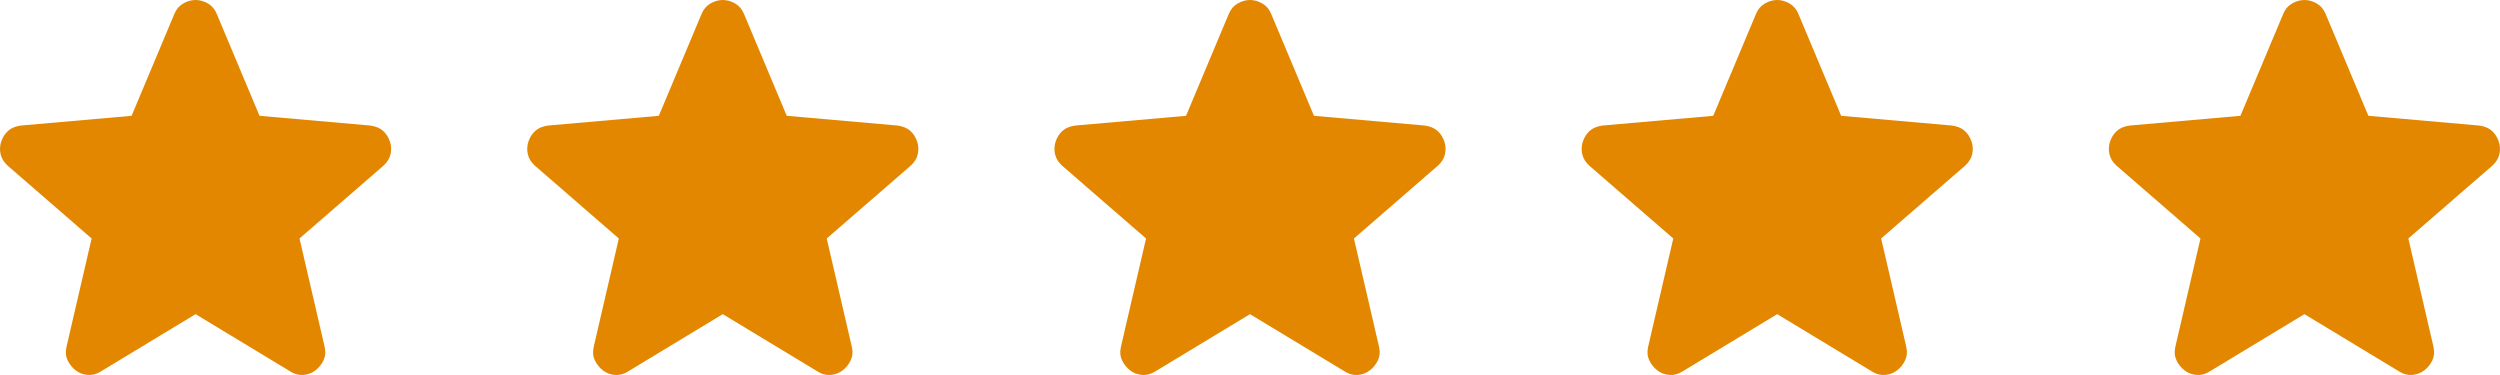
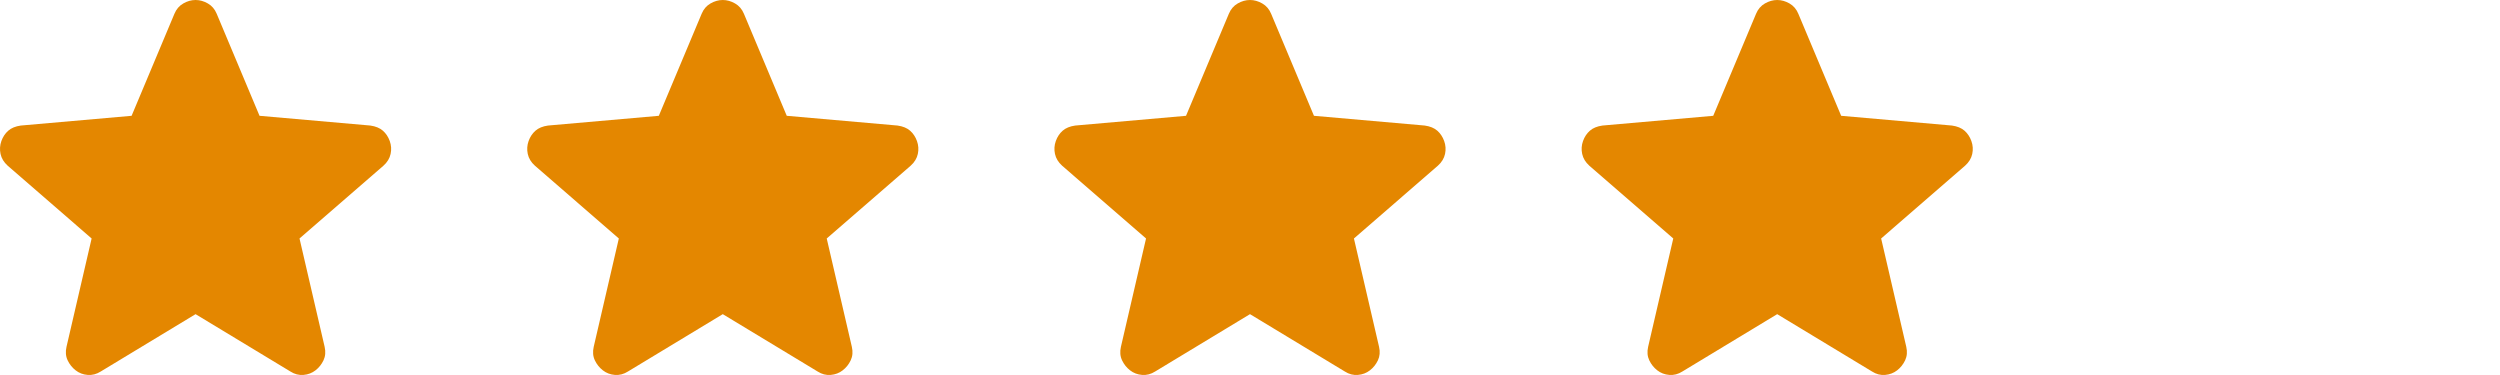
<svg xmlns="http://www.w3.org/2000/svg" width="180" height="27" viewBox="0 0 180 27" fill="none">
  <g clip-path="url(#clip0_9009_22)">
    <path d="M14.081 22.619L7.255 26.747C6.953 26.939 6.638 27.022 6.309 26.994C5.98 26.967 5.692 26.857 5.446 26.664C5.199 26.472 5.007 26.231 4.87 25.943C4.733 25.654 4.706 25.331 4.788 24.972L6.597 17.171L0.552 11.929C0.278 11.681 0.107 11.399 0.039 11.082C-0.029 10.765 -0.008 10.456 0.1 10.154C0.209 9.852 0.373 9.605 0.594 9.411C0.814 9.217 1.116 9.093 1.498 9.039L9.475 8.338L12.559 0.991C12.697 0.66 12.909 0.413 13.198 0.248C13.486 0.083 13.78 0 14.081 0C14.381 0 14.676 0.083 14.964 0.248C15.253 0.413 15.465 0.66 15.602 0.991L18.686 8.338L26.664 9.039C27.047 9.094 27.349 9.218 27.568 9.411C27.788 9.604 27.952 9.851 28.062 10.154C28.171 10.457 28.192 10.766 28.124 11.083C28.056 11.4 27.885 11.682 27.609 11.929L21.565 17.171L23.374 24.972C23.456 25.33 23.429 25.653 23.292 25.943C23.155 26.232 22.963 26.473 22.716 26.664C22.469 26.856 22.182 26.966 21.853 26.994C21.524 27.023 21.208 26.941 20.907 26.747L14.081 22.619Z" fill="#E48700" />
    <path d="M52.04 22.619L45.214 26.747C44.913 26.939 44.597 27.022 44.269 26.994C43.94 26.967 43.652 26.857 43.405 26.664C43.158 26.472 42.966 26.231 42.829 25.943C42.692 25.654 42.665 25.331 42.747 24.972L44.556 17.171L38.512 11.929C38.237 11.681 38.066 11.399 37.998 11.082C37.931 10.765 37.951 10.456 38.059 10.154C38.168 9.852 38.332 9.605 38.553 9.411C38.773 9.217 39.075 9.093 39.457 9.039L47.435 8.338L50.519 0.991C50.656 0.66 50.868 0.413 51.157 0.248C51.445 0.083 51.74 0 52.04 0C52.341 0 52.635 0.083 52.923 0.248C53.212 0.413 53.425 0.66 53.562 0.991L56.646 8.338L64.623 9.039C65.007 9.094 65.308 9.218 65.528 9.411C65.747 9.604 65.911 9.851 66.021 10.154C66.131 10.457 66.151 10.766 66.084 11.083C66.016 11.4 65.844 11.682 65.569 11.929L59.524 17.171L61.333 24.972C61.416 25.33 61.388 25.653 61.251 25.943C61.114 26.232 60.922 26.473 60.675 26.664C60.429 26.856 60.141 26.966 59.812 26.994C59.483 27.023 59.168 26.941 58.866 26.747L52.04 22.619Z" fill="#E48700" />
    <path d="M89.999 22.619L83.173 26.747C82.872 26.939 82.556 27.022 82.228 26.994C81.899 26.967 81.611 26.857 81.364 26.664C81.117 26.472 80.925 26.231 80.788 25.943C80.651 25.654 80.624 25.331 80.706 24.972L82.515 17.171L76.471 11.929C76.197 11.681 76.026 11.399 75.958 11.082C75.89 10.765 75.91 10.456 76.019 10.154C76.127 9.852 76.291 9.605 76.512 9.411C76.732 9.217 77.034 9.093 77.416 9.039L85.394 8.338L88.478 0.991C88.615 0.66 88.828 0.413 89.116 0.248C89.404 0.083 89.699 0 89.999 0C90.3 0 90.594 0.083 90.882 0.248C91.171 0.413 91.384 0.66 91.521 0.991L94.605 8.338L102.582 9.039C102.966 9.094 103.267 9.218 103.487 9.411C103.706 9.604 103.87 9.851 103.98 10.154C104.09 10.457 104.111 10.766 104.043 11.083C103.975 11.4 103.803 11.682 103.528 11.929L97.483 17.171L99.292 24.972C99.375 25.33 99.347 25.653 99.21 25.943C99.073 26.232 98.881 26.473 98.635 26.664C98.388 26.856 98.1 26.966 97.771 26.994C97.442 27.023 97.127 26.941 96.825 26.747L89.999 22.619Z" fill="#E48700" />
    <path d="M127.958 22.619L121.133 26.747C120.831 26.939 120.516 27.022 120.187 26.994C119.858 26.967 119.57 26.857 119.323 26.664C119.077 26.472 118.885 26.231 118.748 25.943C118.611 25.654 118.583 25.331 118.665 24.972L120.475 17.171L114.43 11.929C114.156 11.681 113.985 11.399 113.917 11.082C113.849 10.765 113.869 10.456 113.978 10.154C114.086 9.852 114.251 9.605 114.471 9.411C114.692 9.217 114.993 9.093 115.376 9.039L123.353 8.338L126.437 0.991C126.574 0.66 126.787 0.413 127.075 0.248C127.364 0.083 127.658 0 127.958 0C128.259 0 128.553 0.083 128.842 0.248C129.13 0.413 129.343 0.66 129.48 0.991L132.564 8.338L140.541 9.039C140.925 9.094 141.227 9.218 141.446 9.411C141.665 9.604 141.83 9.851 141.939 10.154C142.049 10.457 142.07 10.766 142.002 11.083C141.934 11.4 141.762 11.682 141.487 11.929L135.442 17.171L137.252 24.972C137.334 25.33 137.306 25.653 137.169 25.943C137.032 26.232 136.84 26.473 136.594 26.664C136.347 26.856 136.059 26.966 135.73 26.994C135.401 27.023 135.086 26.941 134.784 26.747L127.958 22.619Z" fill="#E48700" />
-     <path d="M165.918 22.619L159.092 26.747C158.79 26.939 158.475 27.022 158.146 26.994C157.817 26.967 157.529 26.857 157.282 26.664C157.036 26.472 156.844 26.231 156.707 25.943C156.57 25.654 156.542 25.331 156.624 24.972L158.434 17.171L152.389 11.929C152.115 11.681 151.944 11.399 151.876 11.082C151.808 10.765 151.828 10.456 151.937 10.154C152.045 9.852 152.21 9.605 152.43 9.411C152.651 9.217 152.952 9.093 153.335 9.039L161.312 8.338L164.396 0.991C164.533 0.66 164.746 0.413 165.034 0.248C165.323 0.083 165.617 0 165.918 0C166.218 0 166.512 0.083 166.801 0.248C167.089 0.413 167.302 0.66 167.439 0.991L170.523 8.338L178.5 9.039C178.884 9.094 179.186 9.218 179.405 9.411C179.624 9.604 179.789 9.851 179.898 10.154C180.008 10.457 180.029 10.766 179.961 11.083C179.893 11.4 179.721 11.682 179.446 11.929L173.401 17.171L175.211 24.972C175.293 25.33 175.266 25.653 175.128 25.943C174.991 26.232 174.8 26.473 174.553 26.664C174.306 26.856 174.018 26.966 173.689 26.994C173.36 27.023 173.045 26.941 172.744 26.747L165.918 22.619Z" fill="#E48700" />
  </g>
  <defs>
    <clipPath id="clip0_9009_22">
      <rect width="180" height="27" fill="white" />
    </clipPath>
  </defs>
</svg>